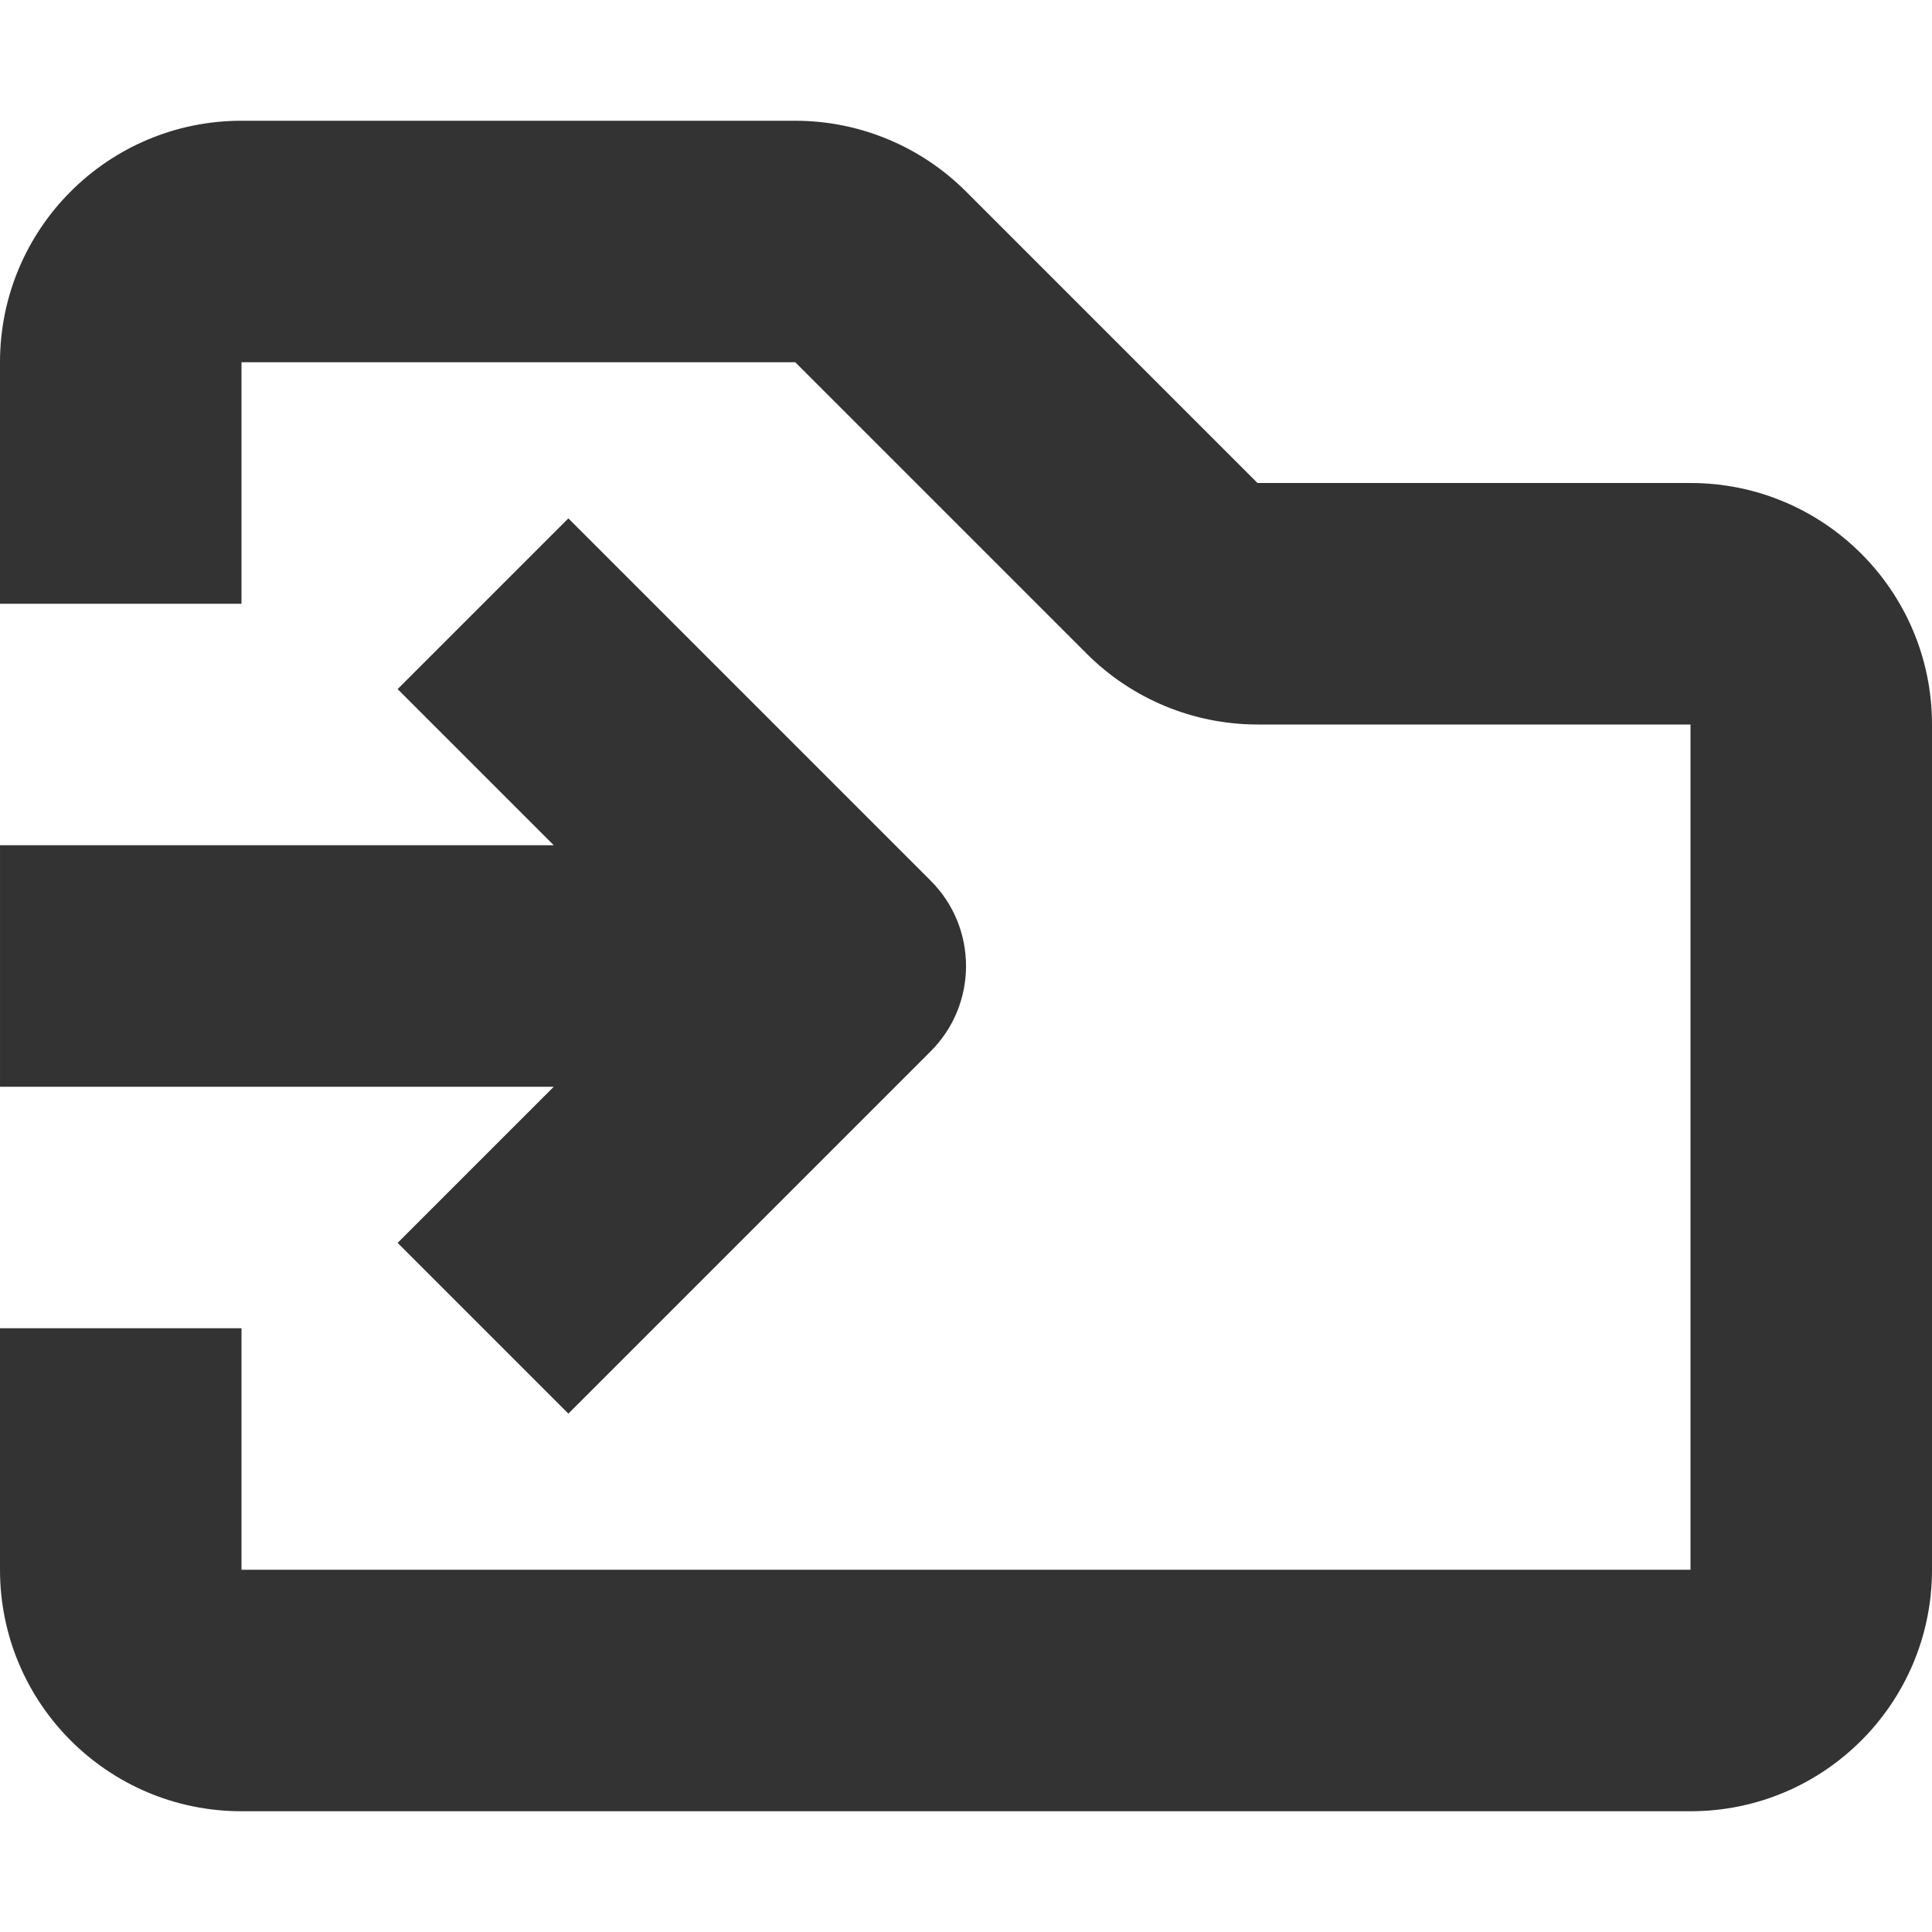
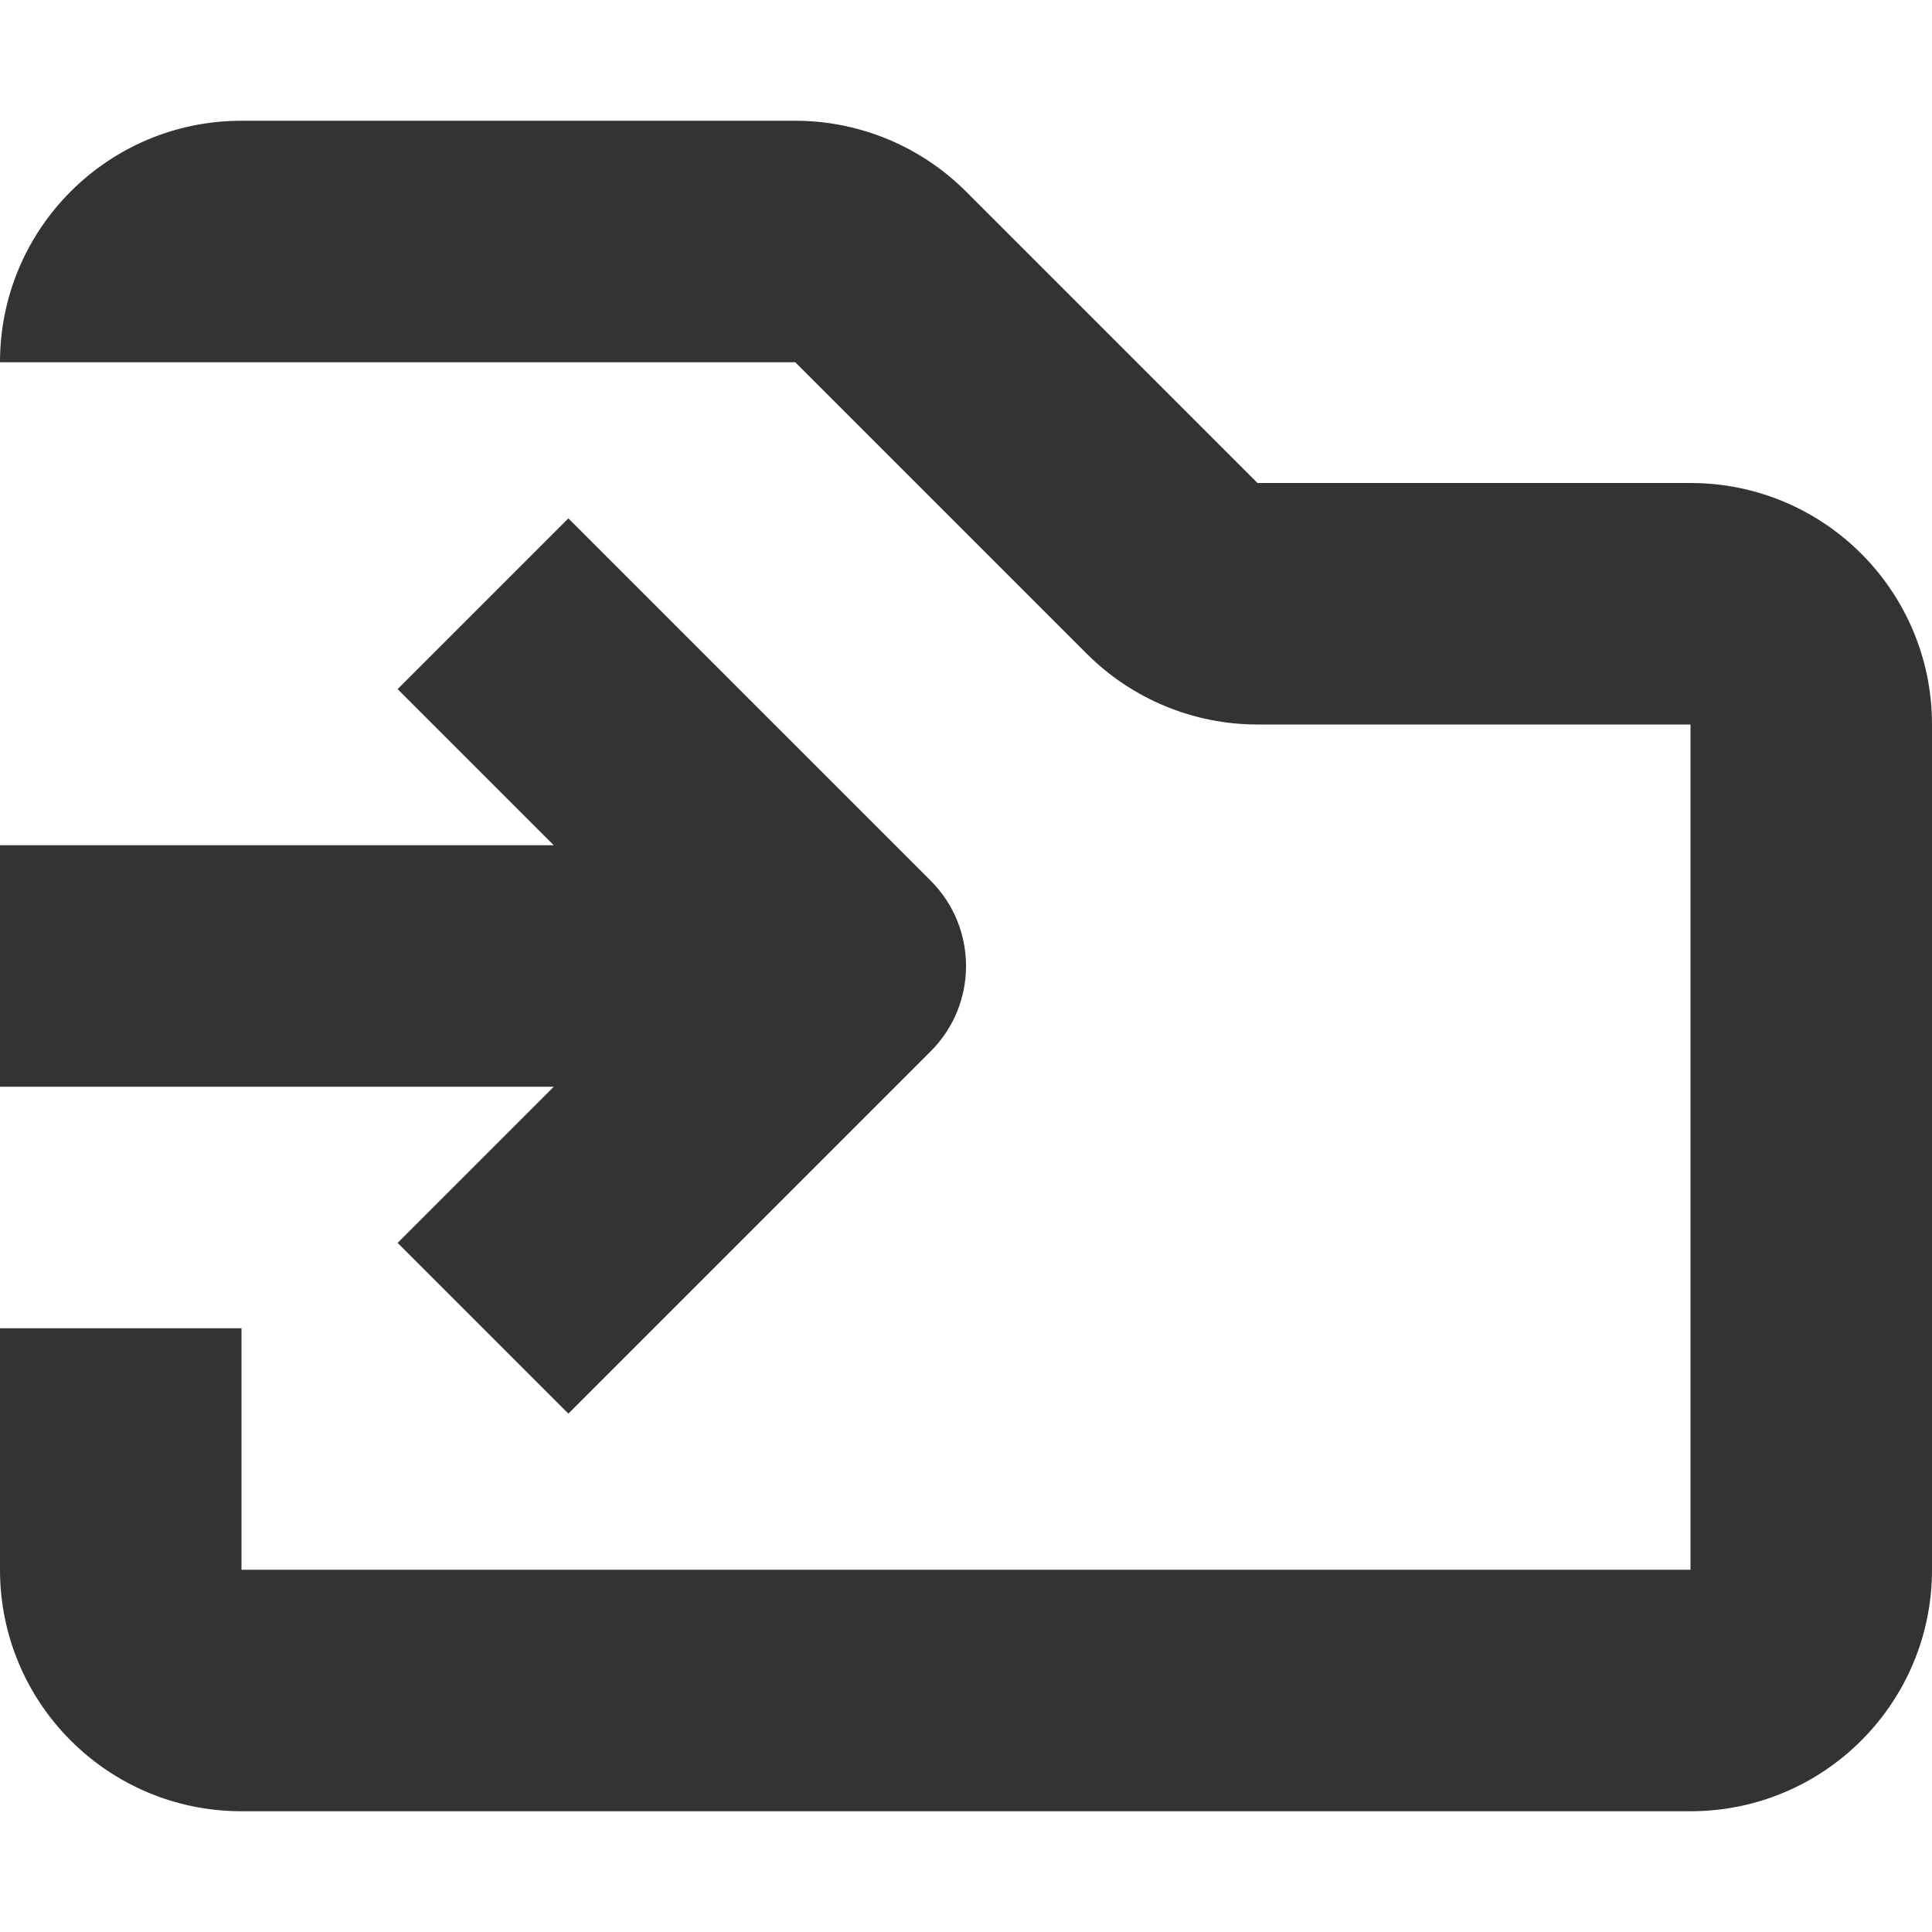
<svg xmlns="http://www.w3.org/2000/svg" width="16" height="16" viewBox="0 0 16 16" fill="none">
-   <path fill-rule="evenodd" clip-rule="evenodd" d="M2 1C0.895 1 0 1.895 0 3V5H2V3H6.586L9 5.414C9.375 5.789 9.884 6 10.414 6H14V13H2V11H0V13C0 14.105 0.895 15 2 15H14C15.105 15 16 14.105 16 13V6C16 4.895 15.105 4 14 4H10.414L8 1.586C7.625 1.211 7.116 1 6.586 1H2ZM3.293 5.707L4.586 7L6.3888e-05 7L4.80408e-05 9L4.586 9L3.293 10.293L4.707 11.707L7.707 8.707C8.098 8.317 8.098 7.683 7.707 7.293L4.707 4.293L3.293 5.707Z" fill="#333333" />
+   <path fill-rule="evenodd" clip-rule="evenodd" d="M2 1C0.895 1 0 1.895 0 3V5V3H6.586L9 5.414C9.375 5.789 9.884 6 10.414 6H14V13H2V11H0V13C0 14.105 0.895 15 2 15H14C15.105 15 16 14.105 16 13V6C16 4.895 15.105 4 14 4H10.414L8 1.586C7.625 1.211 7.116 1 6.586 1H2ZM3.293 5.707L4.586 7L6.3888e-05 7L4.80408e-05 9L4.586 9L3.293 10.293L4.707 11.707L7.707 8.707C8.098 8.317 8.098 7.683 7.707 7.293L4.707 4.293L3.293 5.707Z" fill="#333333" />
</svg>